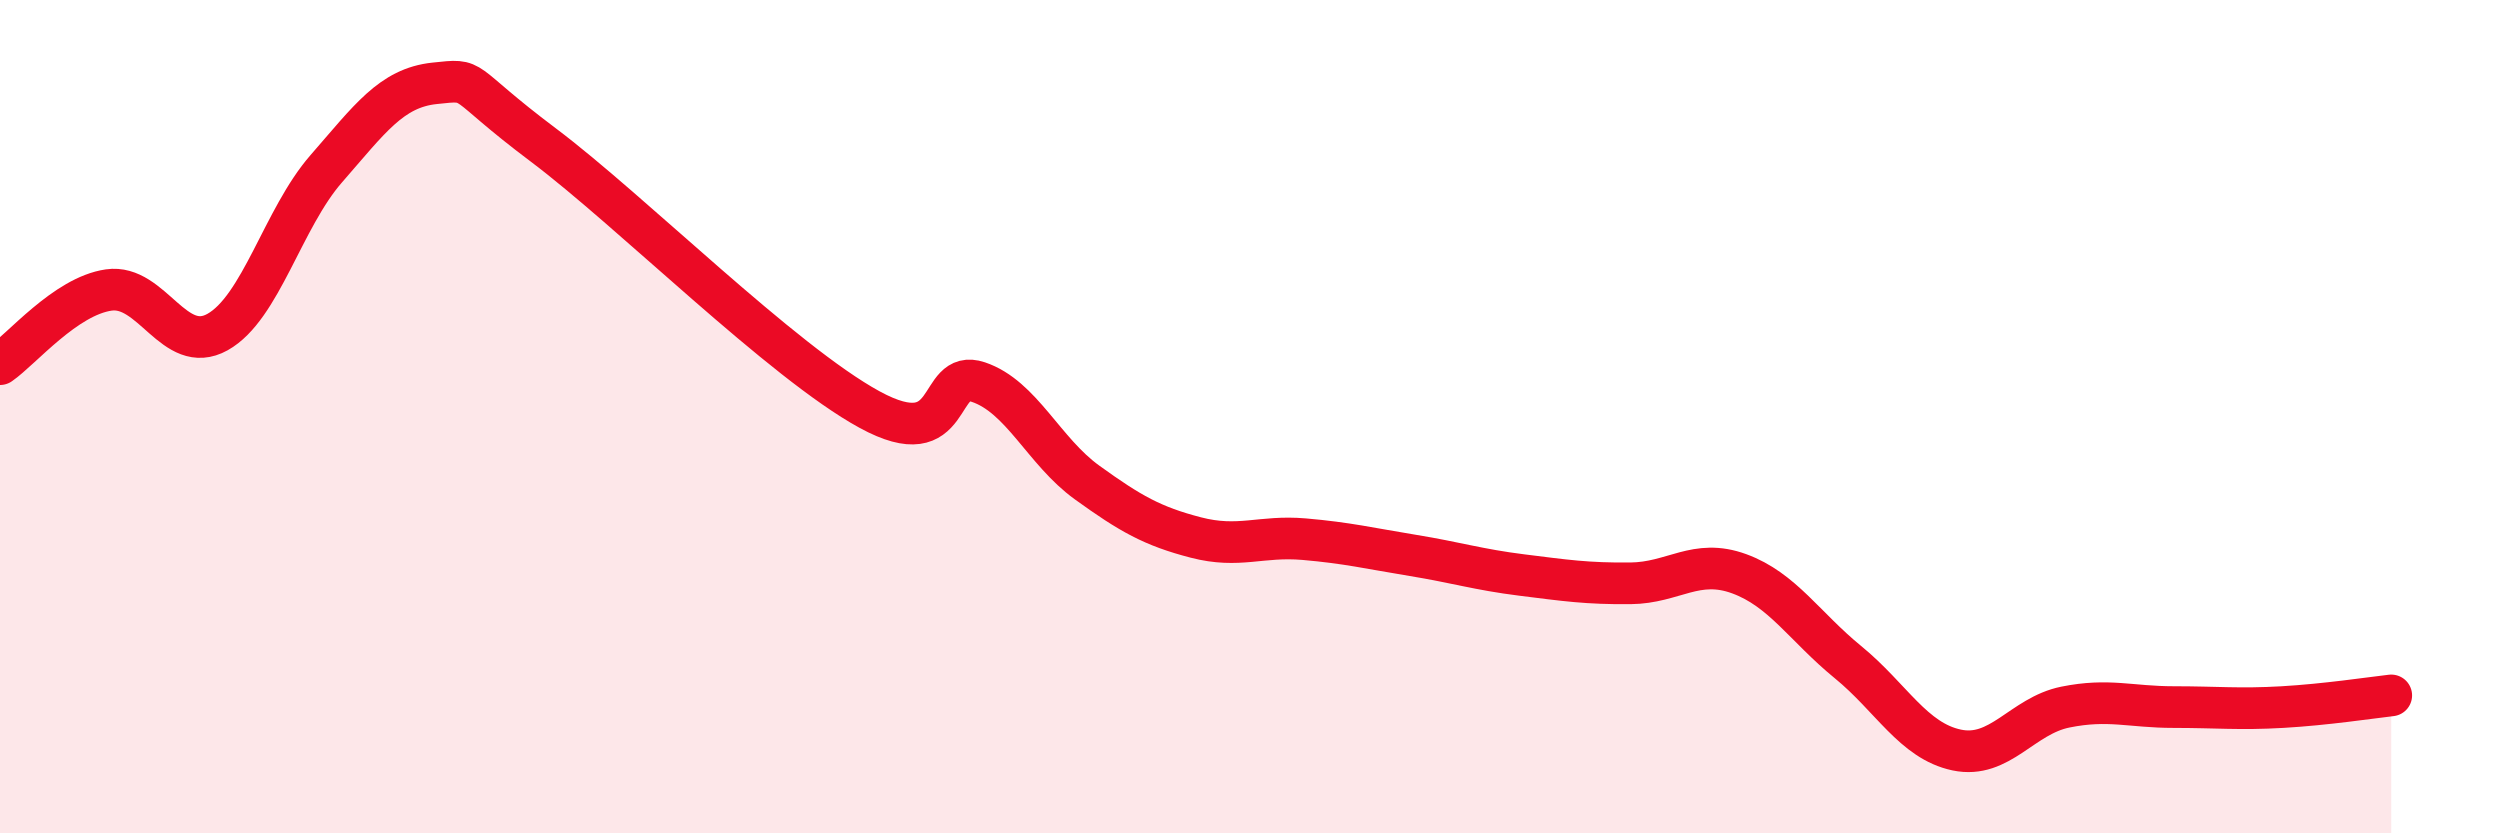
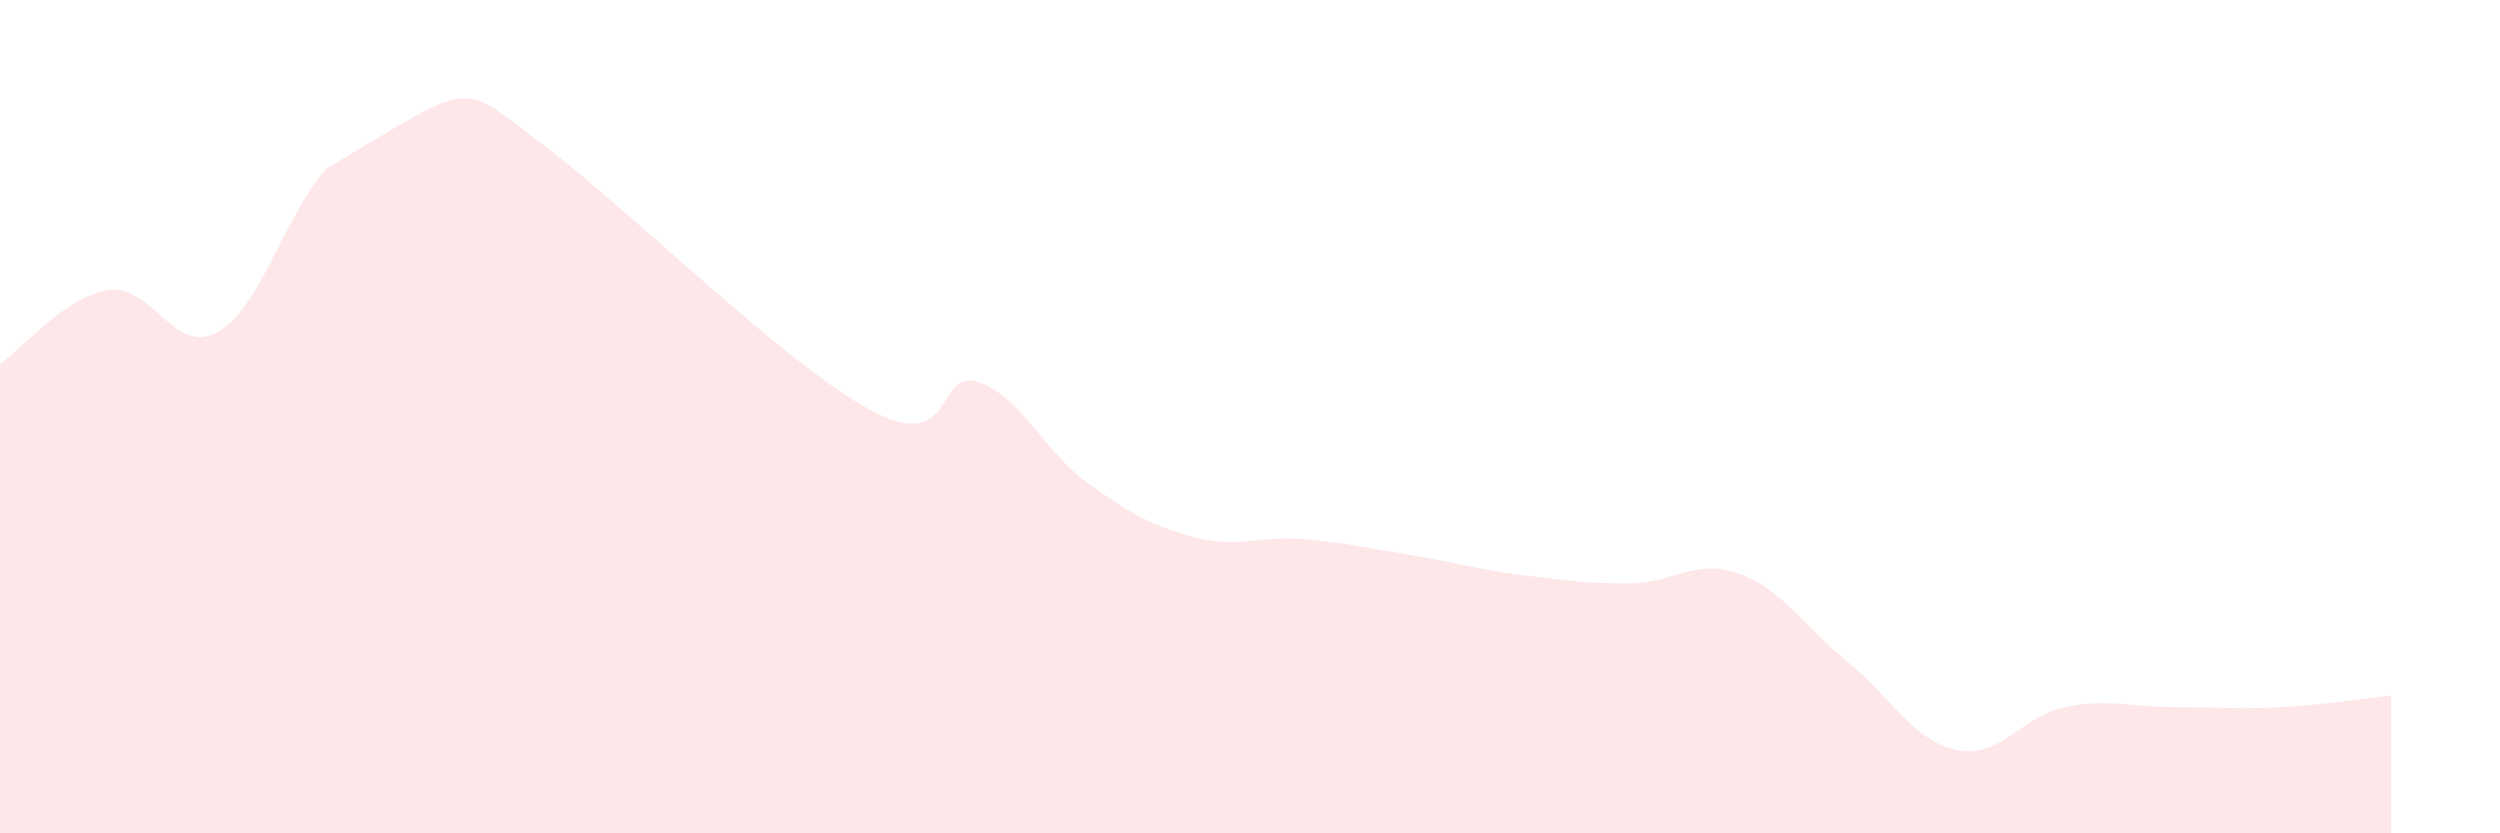
<svg xmlns="http://www.w3.org/2000/svg" width="60" height="20" viewBox="0 0 60 20">
-   <path d="M 0,8.74 C 0.52,8.38 1.57,7.11 2.61,6.96 C 3.65,6.81 4.18,8.55 5.22,7.97 C 6.26,7.39 6.79,5.24 7.83,4.05 C 8.87,2.86 9.39,2.11 10.43,2 C 11.47,1.89 10.95,1.91 13.04,3.48 C 15.13,5.05 18.78,8.69 20.87,9.83 C 22.96,10.97 22.44,8.82 23.48,9.17 C 24.52,9.52 25.05,10.83 26.09,11.58 C 27.13,12.33 27.66,12.63 28.7,12.9 C 29.74,13.17 30.26,12.85 31.3,12.94 C 32.34,13.03 32.87,13.16 33.91,13.33 C 34.95,13.5 35.48,13.67 36.52,13.8 C 37.56,13.93 38.09,14.01 39.13,14 C 40.17,13.99 40.7,13.39 41.74,13.77 C 42.78,14.15 43.31,15.04 44.35,15.89 C 45.39,16.74 45.92,17.78 46.96,18 C 48,18.22 48.53,17.18 49.57,16.97 C 50.61,16.76 51.13,16.97 52.17,16.97 C 53.21,16.97 53.74,17.03 54.78,16.97 C 55.82,16.91 56.87,16.75 57.39,16.69L57.39 20L0 20Z" fill="#EB0A25" opacity="0.1" stroke-linecap="round" stroke-linejoin="round" />
-   <path d="M 0,8.74 C 0.52,8.38 1.57,7.11 2.61,6.96 C 3.65,6.81 4.18,8.55 5.22,7.97 C 6.26,7.39 6.79,5.24 7.83,4.05 C 8.87,2.86 9.39,2.11 10.43,2 C 11.47,1.89 10.95,1.91 13.04,3.48 C 15.13,5.05 18.78,8.69 20.87,9.83 C 22.96,10.97 22.44,8.82 23.48,9.17 C 24.52,9.52 25.05,10.83 26.09,11.58 C 27.13,12.33 27.66,12.63 28.7,12.9 C 29.74,13.17 30.26,12.85 31.3,12.94 C 32.34,13.03 32.87,13.16 33.91,13.33 C 34.95,13.5 35.48,13.67 36.52,13.8 C 37.56,13.93 38.09,14.01 39.13,14 C 40.17,13.99 40.7,13.39 41.74,13.77 C 42.78,14.15 43.31,15.04 44.35,15.89 C 45.39,16.74 45.92,17.78 46.96,18 C 48,18.22 48.53,17.18 49.57,16.97 C 50.61,16.76 51.13,16.97 52.17,16.97 C 53.21,16.97 53.74,17.03 54.78,16.97 C 55.82,16.91 56.87,16.75 57.39,16.69" stroke="#EB0A25" stroke-width="1" fill="none" stroke-linecap="round" stroke-linejoin="round" />
+   <path d="M 0,8.74 C 0.52,8.38 1.57,7.11 2.61,6.96 C 3.65,6.81 4.18,8.55 5.22,7.97 C 6.26,7.39 6.79,5.24 7.83,4.05 C 11.47,1.89 10.95,1.91 13.04,3.48 C 15.13,5.05 18.78,8.69 20.87,9.83 C 22.96,10.97 22.44,8.82 23.48,9.17 C 24.52,9.52 25.05,10.83 26.09,11.58 C 27.13,12.33 27.66,12.63 28.7,12.9 C 29.74,13.17 30.26,12.85 31.3,12.94 C 32.34,13.03 32.87,13.16 33.91,13.33 C 34.95,13.5 35.48,13.67 36.52,13.8 C 37.56,13.93 38.09,14.01 39.13,14 C 40.17,13.99 40.7,13.39 41.74,13.77 C 42.78,14.15 43.31,15.04 44.35,15.89 C 45.39,16.74 45.92,17.78 46.96,18 C 48,18.22 48.53,17.18 49.57,16.97 C 50.61,16.76 51.13,16.97 52.17,16.97 C 53.21,16.97 53.74,17.03 54.78,16.97 C 55.82,16.91 56.87,16.75 57.39,16.69L57.39 20L0 20Z" fill="#EB0A25" opacity="0.1" stroke-linecap="round" stroke-linejoin="round" />
</svg>